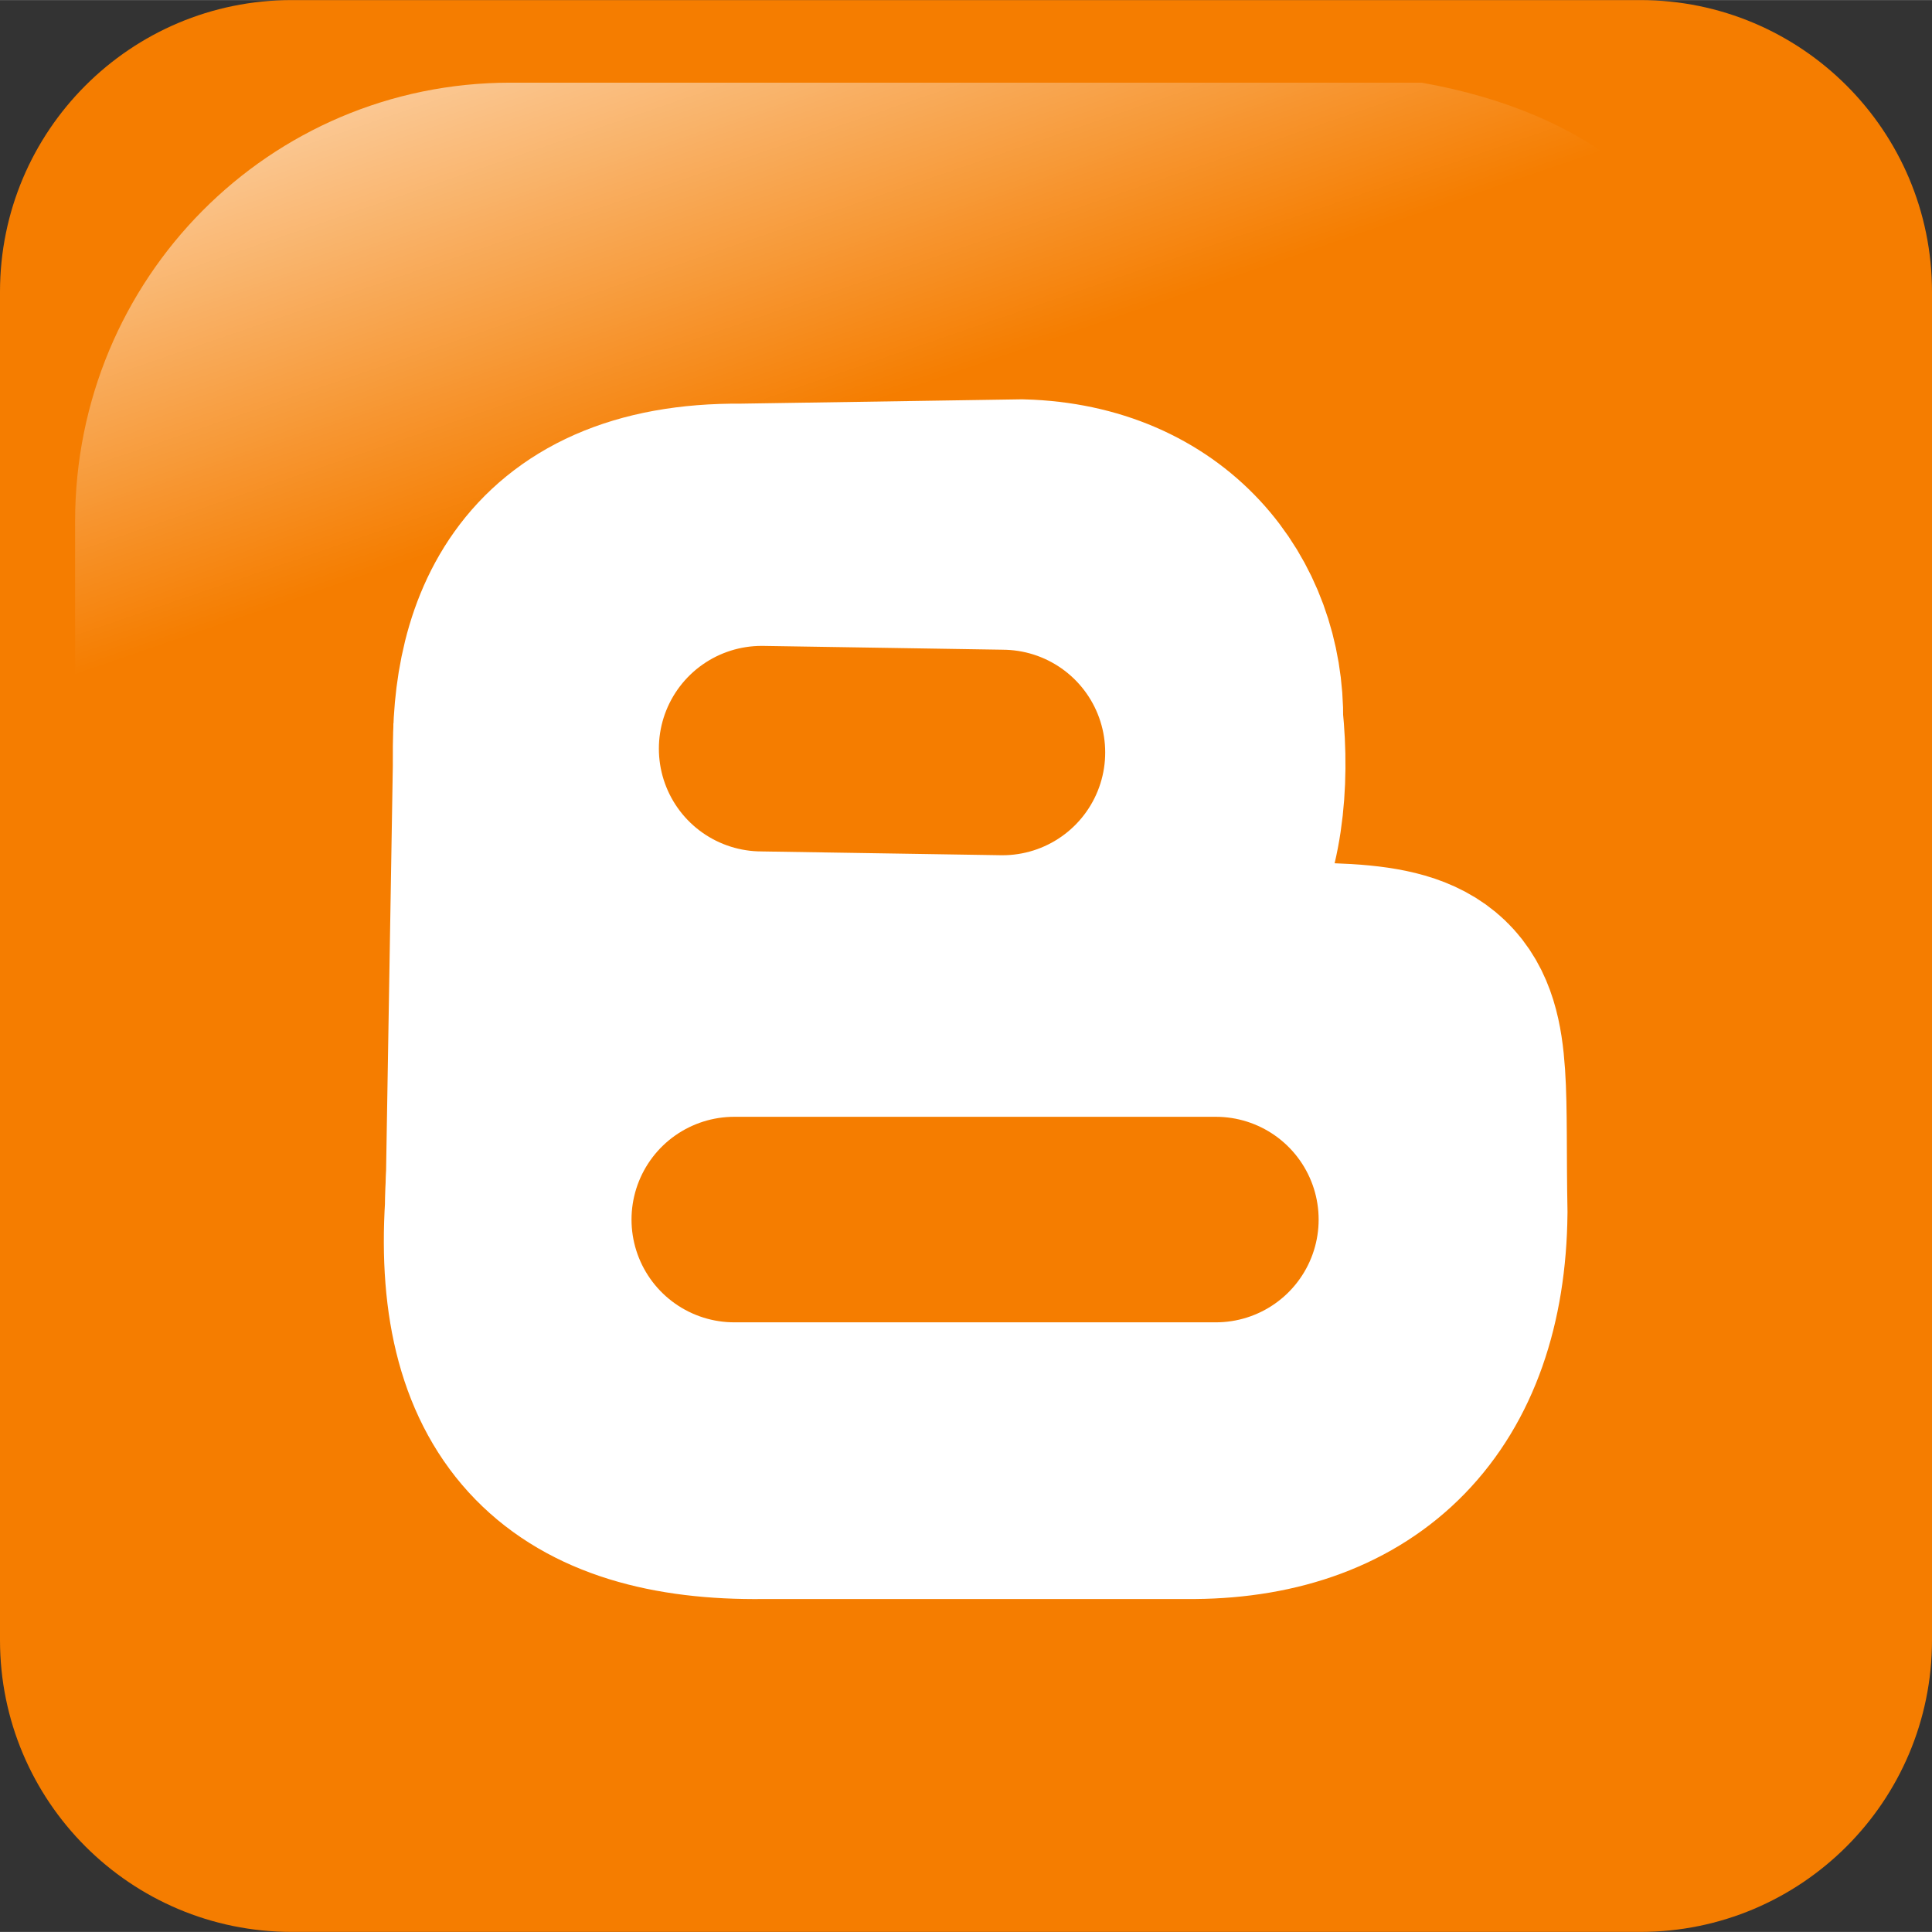
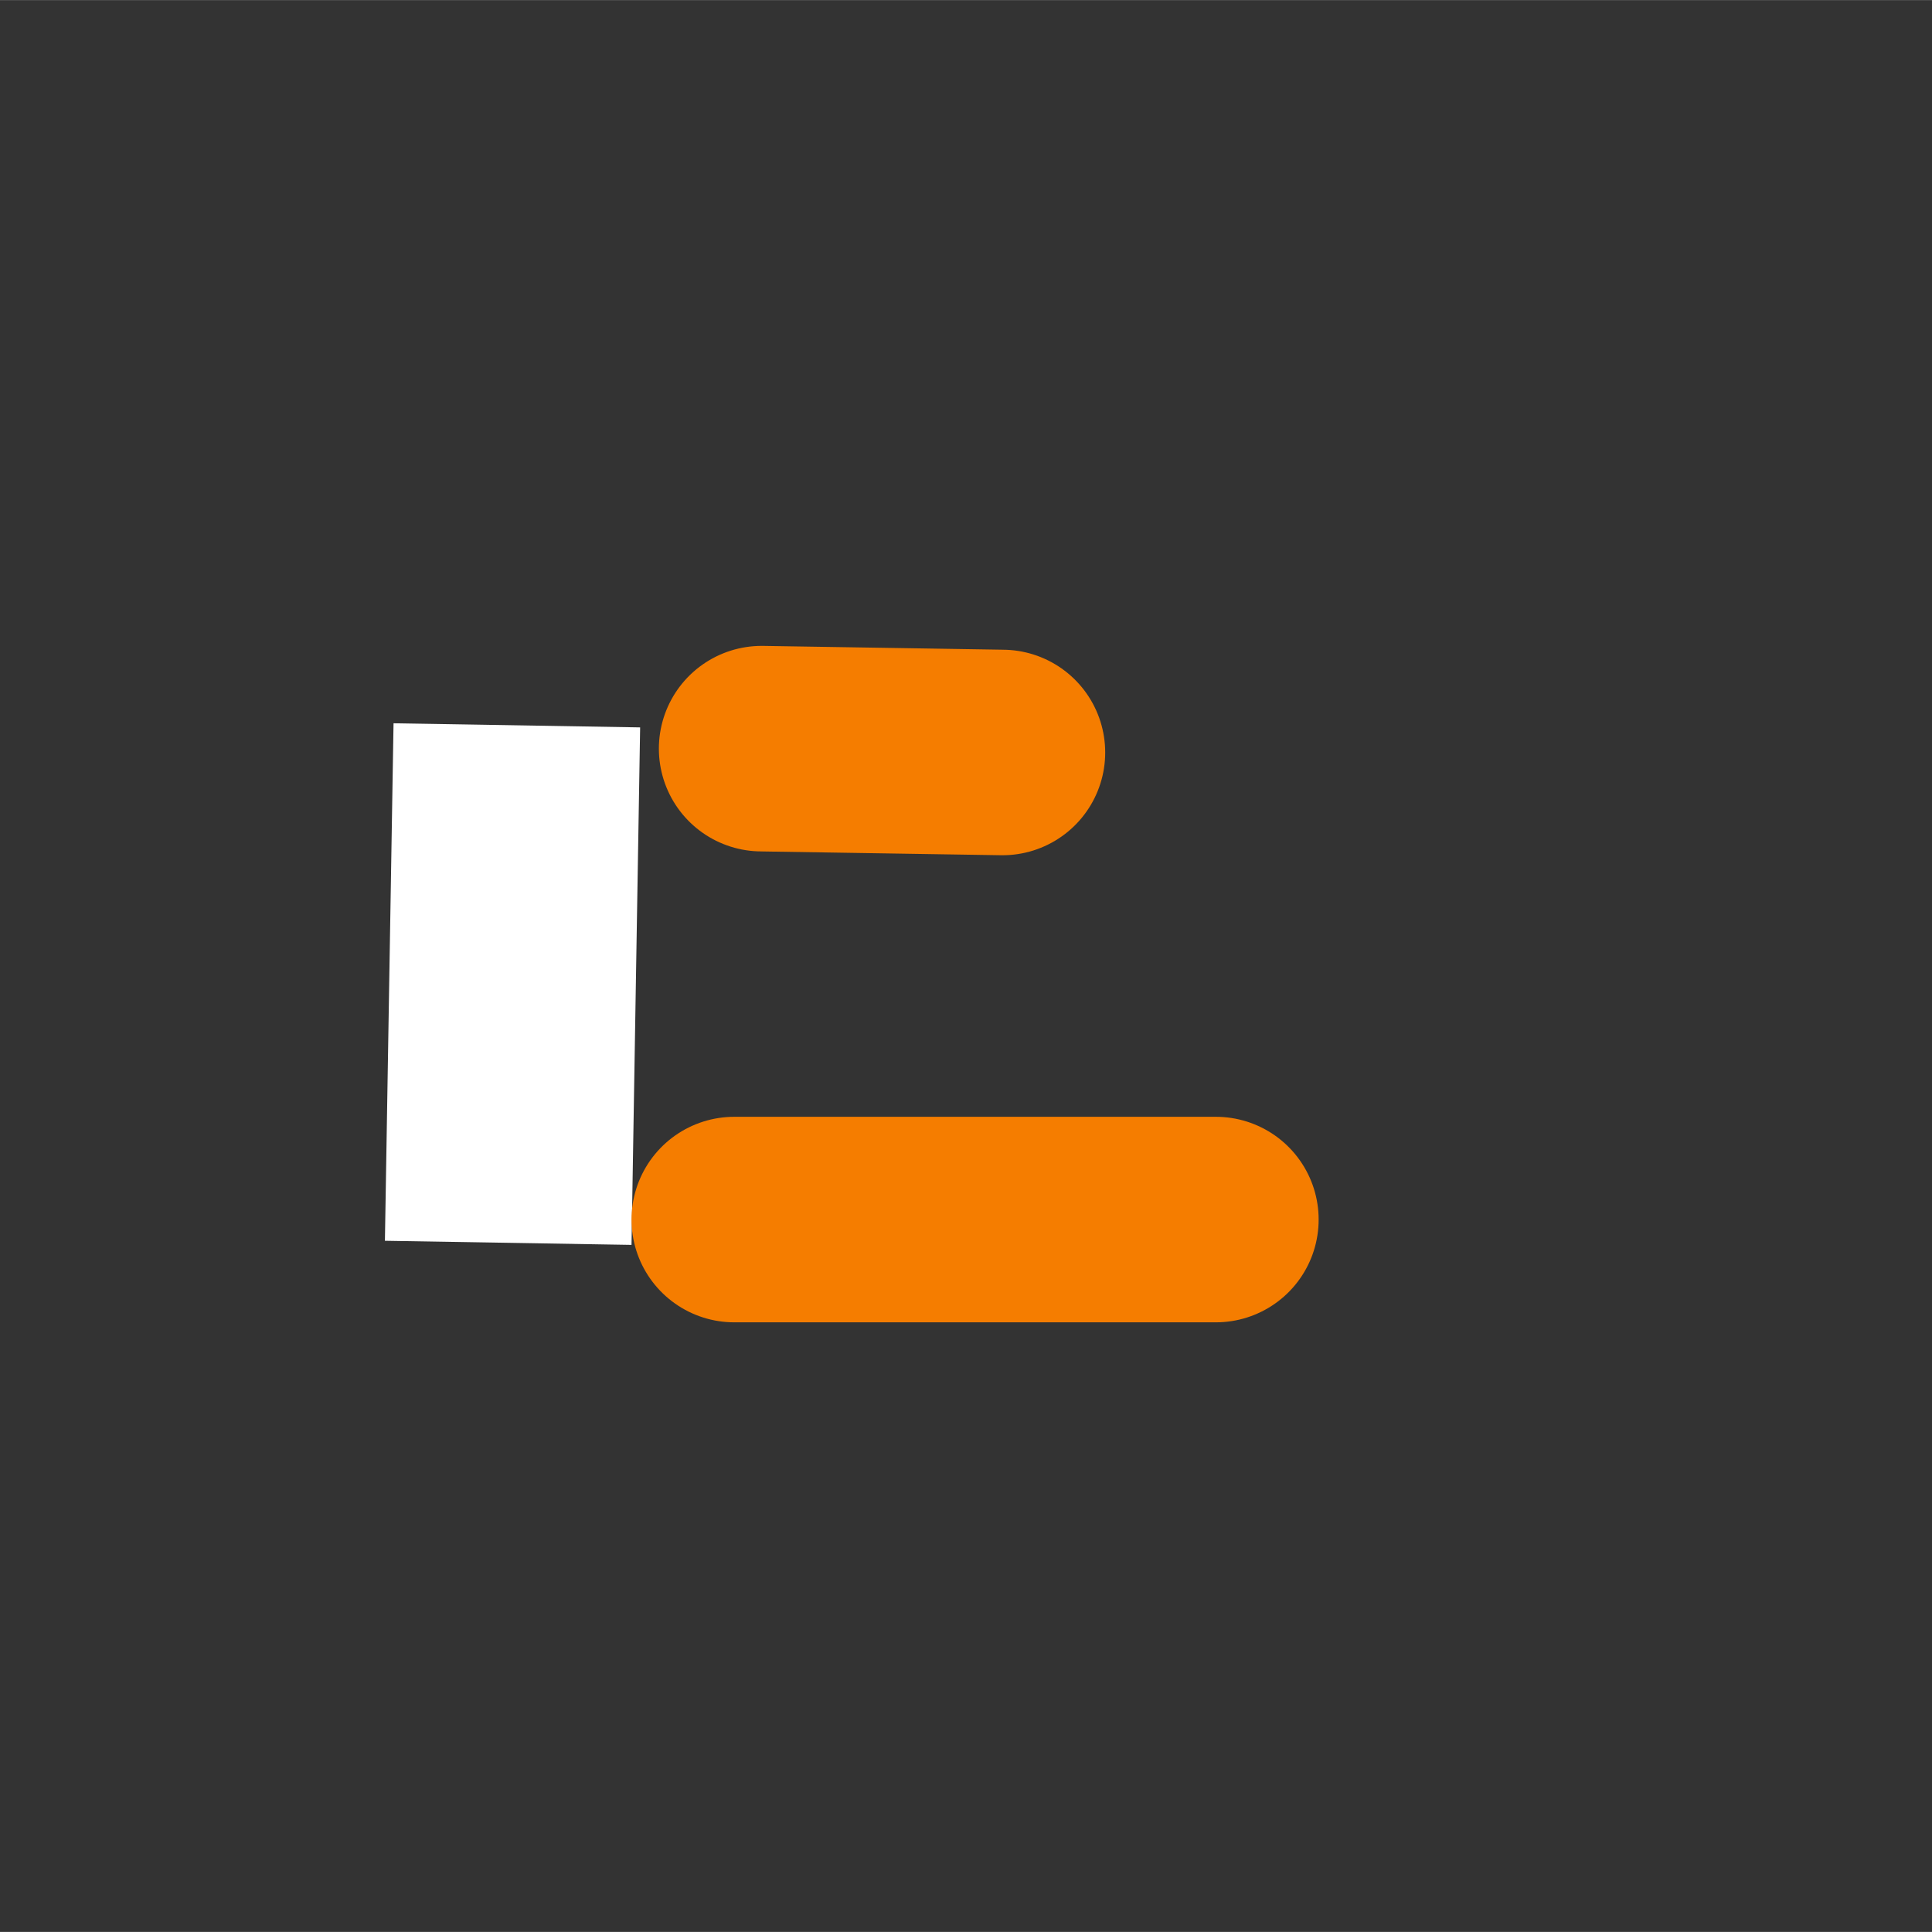
<svg xmlns="http://www.w3.org/2000/svg" width="2500" height="2500" viewBox="10.496 10.505 235.008 234.989">
  <rect x="10.496" y="10.505" width="235.008" height="234.989" fill="#333333" stroke="none" />
  <g transform="translate(-373.642 -318.344)">
-     <path d="M583.658 328.849H419.626c-19.6 0-35.488 15.888-35.488 35.487v164.015c0 19.599 15.888 35.486 35.488 35.486h164.032c19.6 0 35.488-15.888 35.488-35.486V364.337c0-19.599-15.889-35.488-35.488-35.488z" fill="#f57d00" />
    <linearGradient id="a" gradientUnits="userSpaceOnUse" x1="-1854.896" y1="1320.426" x2="-1906.593" y2="1169.736" gradientTransform="rotate(180 -326.61 537.647) scale(.592)">
      <stop offset="0" stop-color="#fff" />
      <stop offset="1" stop-color="#fff" stop-opacity="0" />
    </linearGradient>
-     <path d="M557.056 338.895H446.227c-29.337 0-52.955 23.81-52.955 53.385v108.127c.95 23.086 4.603 8.491 11.555-17.075 8.081-29.713 34.396-55.682 66.445-75.145 24.461-14.855 51.84-24.341 101.68-25.244 28.264-.511 25.77-36.683-15.896-44.048z" fill="url(#a)" />
-     <path d="M474.288 392.94l34.103-.525c15.616.432 24.296 11.501 24.134 24.13 1.514 14.923-2.688 31.821-26.232 31.475h-33.578c-14.805.143-26.626-8.558-25.708-25.704-.734-14.206 3.957-29.581 27.281-29.376zM529.376 508.345h-52.464c-21.862.28-32.393-9.687-30.955-32.523.103-20.528 12.011-26.39 29.905-26.753h51.941c35.317-.943 31.46-1.285 32.004 27.277-.222 20.766-11.642 31.84-30.431 31.999z" fill="#fff" stroke="#fff" stroke-width="30" />
    <path d="M445.957 480.018l1.049-62.948" fill="none" stroke="#fff" stroke-width="30" />
    <path d="M476.783 419.906l29.291.465M473.455 477.187h58.582" fill="none" stroke="#f57d00" stroke-width="25" stroke-linecap="round" />
  </g>
</svg>